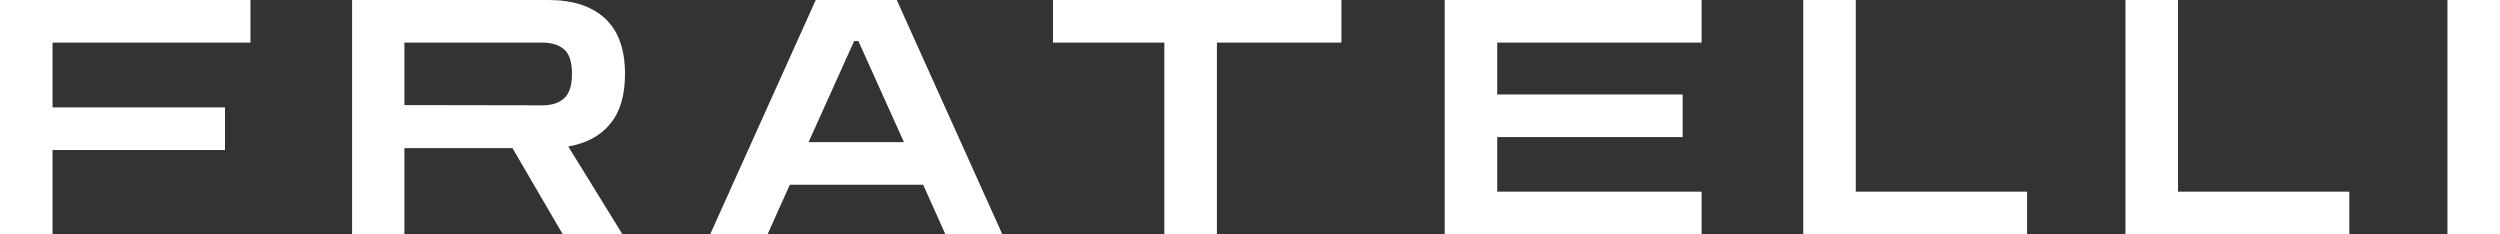
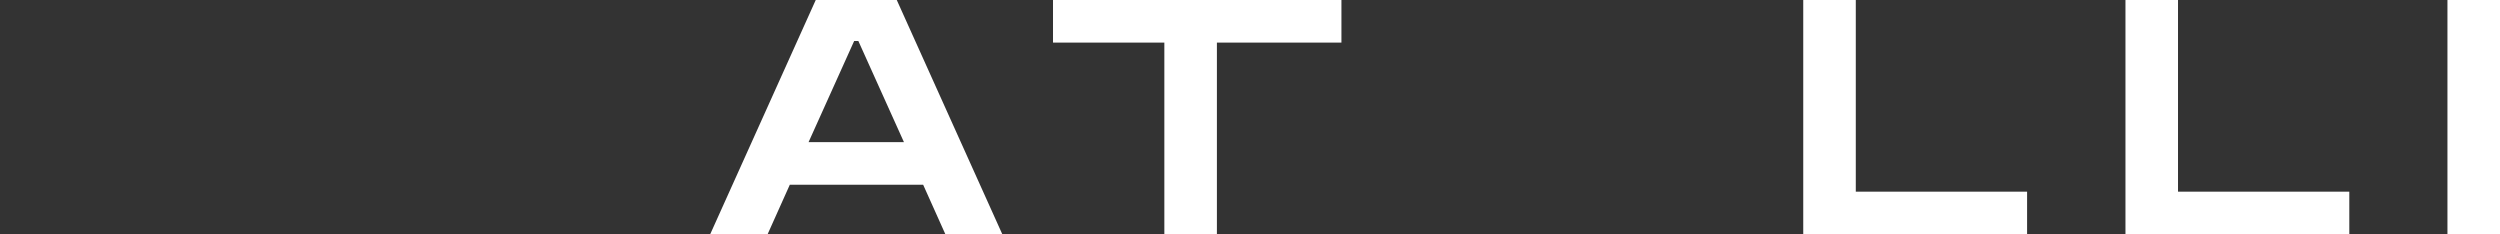
<svg xmlns="http://www.w3.org/2000/svg" version="1.1" id="Layer_1" x="0px" y="0px" viewBox="0 0 1080 101.2" style="enable-background:new 0 0 1080 101.2;" xml:space="preserve">
  <rect x="0" y="0" width="1080" height="101.2" fill="#333333" stroke="none" />
  <style type="text/css">
	.st0{fill:#FFFFFF;}
</style>
  <g>
-     <path class="st0" d="M0,101.2V0h108.2v18.4H22.7v28h74.5v18.4H22.7v36.4H0z" />
-     <path class="st0" d="M152.1,101.2V0h84.8c10.5,0,18.6,2.6,24.4,7.9c5.8,5.3,8.7,13.3,8.7,24.1c0,9.2-2.1,16.3-6.4,21.5   c-4.2,5.2-10.3,8.4-18.1,9.8l23.4,37.9h-25.8L221.4,64h-46.7v37.2H152.1z M234.2,18.4h-59.5v27l59.5,0.1c4.2,0,7.3-1,9.6-3.1   c2.2-2.1,3.3-5.6,3.3-10.5c0-5-1.1-8.5-3.3-10.5C241.5,19.4,238.3,18.4,234.2,18.4z" />
-     <path class="st0" d="M306.8,101.2L352.4,0h35L433,101.2h-24.6l-9.6-21.4h-57.6l-9.6,21.4H306.8z M349.3,61.4h41.2l-19.7-43.7H369   L349.3,61.4z" />
-     <path class="st0" d="M624.1,101.2V0h111v18.4h-88.3v22.4h80.1v18.4h-80.1v23.6h88.3v18.4H624.1z" />
+     <path class="st0" d="M306.8,101.2L352.4,0h35L433,101.2h-24.6l-9.6-21.4h-57.6l-9.6,21.4H306.8z M349.3,61.4h41.2l-19.7-43.7H369   L349.3,61.4" />
    <path class="st0" d="M779,101.2V0h22.7v82.8h74v18.4H779z" />
    <path class="st0" d="M918.2,101.2V0h22.7v82.8h74v18.4H918.2z" />
    <path class="st0" d="M1057.3,101.2V0h22.7v101.2H1057.3z" />
    <polygon class="st0" points="579.5,18.4 579.5,0 454.9,0 454.9,18.4 477.8,18.4 494.1,18.4 503,18.4 503,101.2 525.7,101.2    525.7,18.4 537.4,18.4 556.6,18.4  " />
  </g>
</svg>